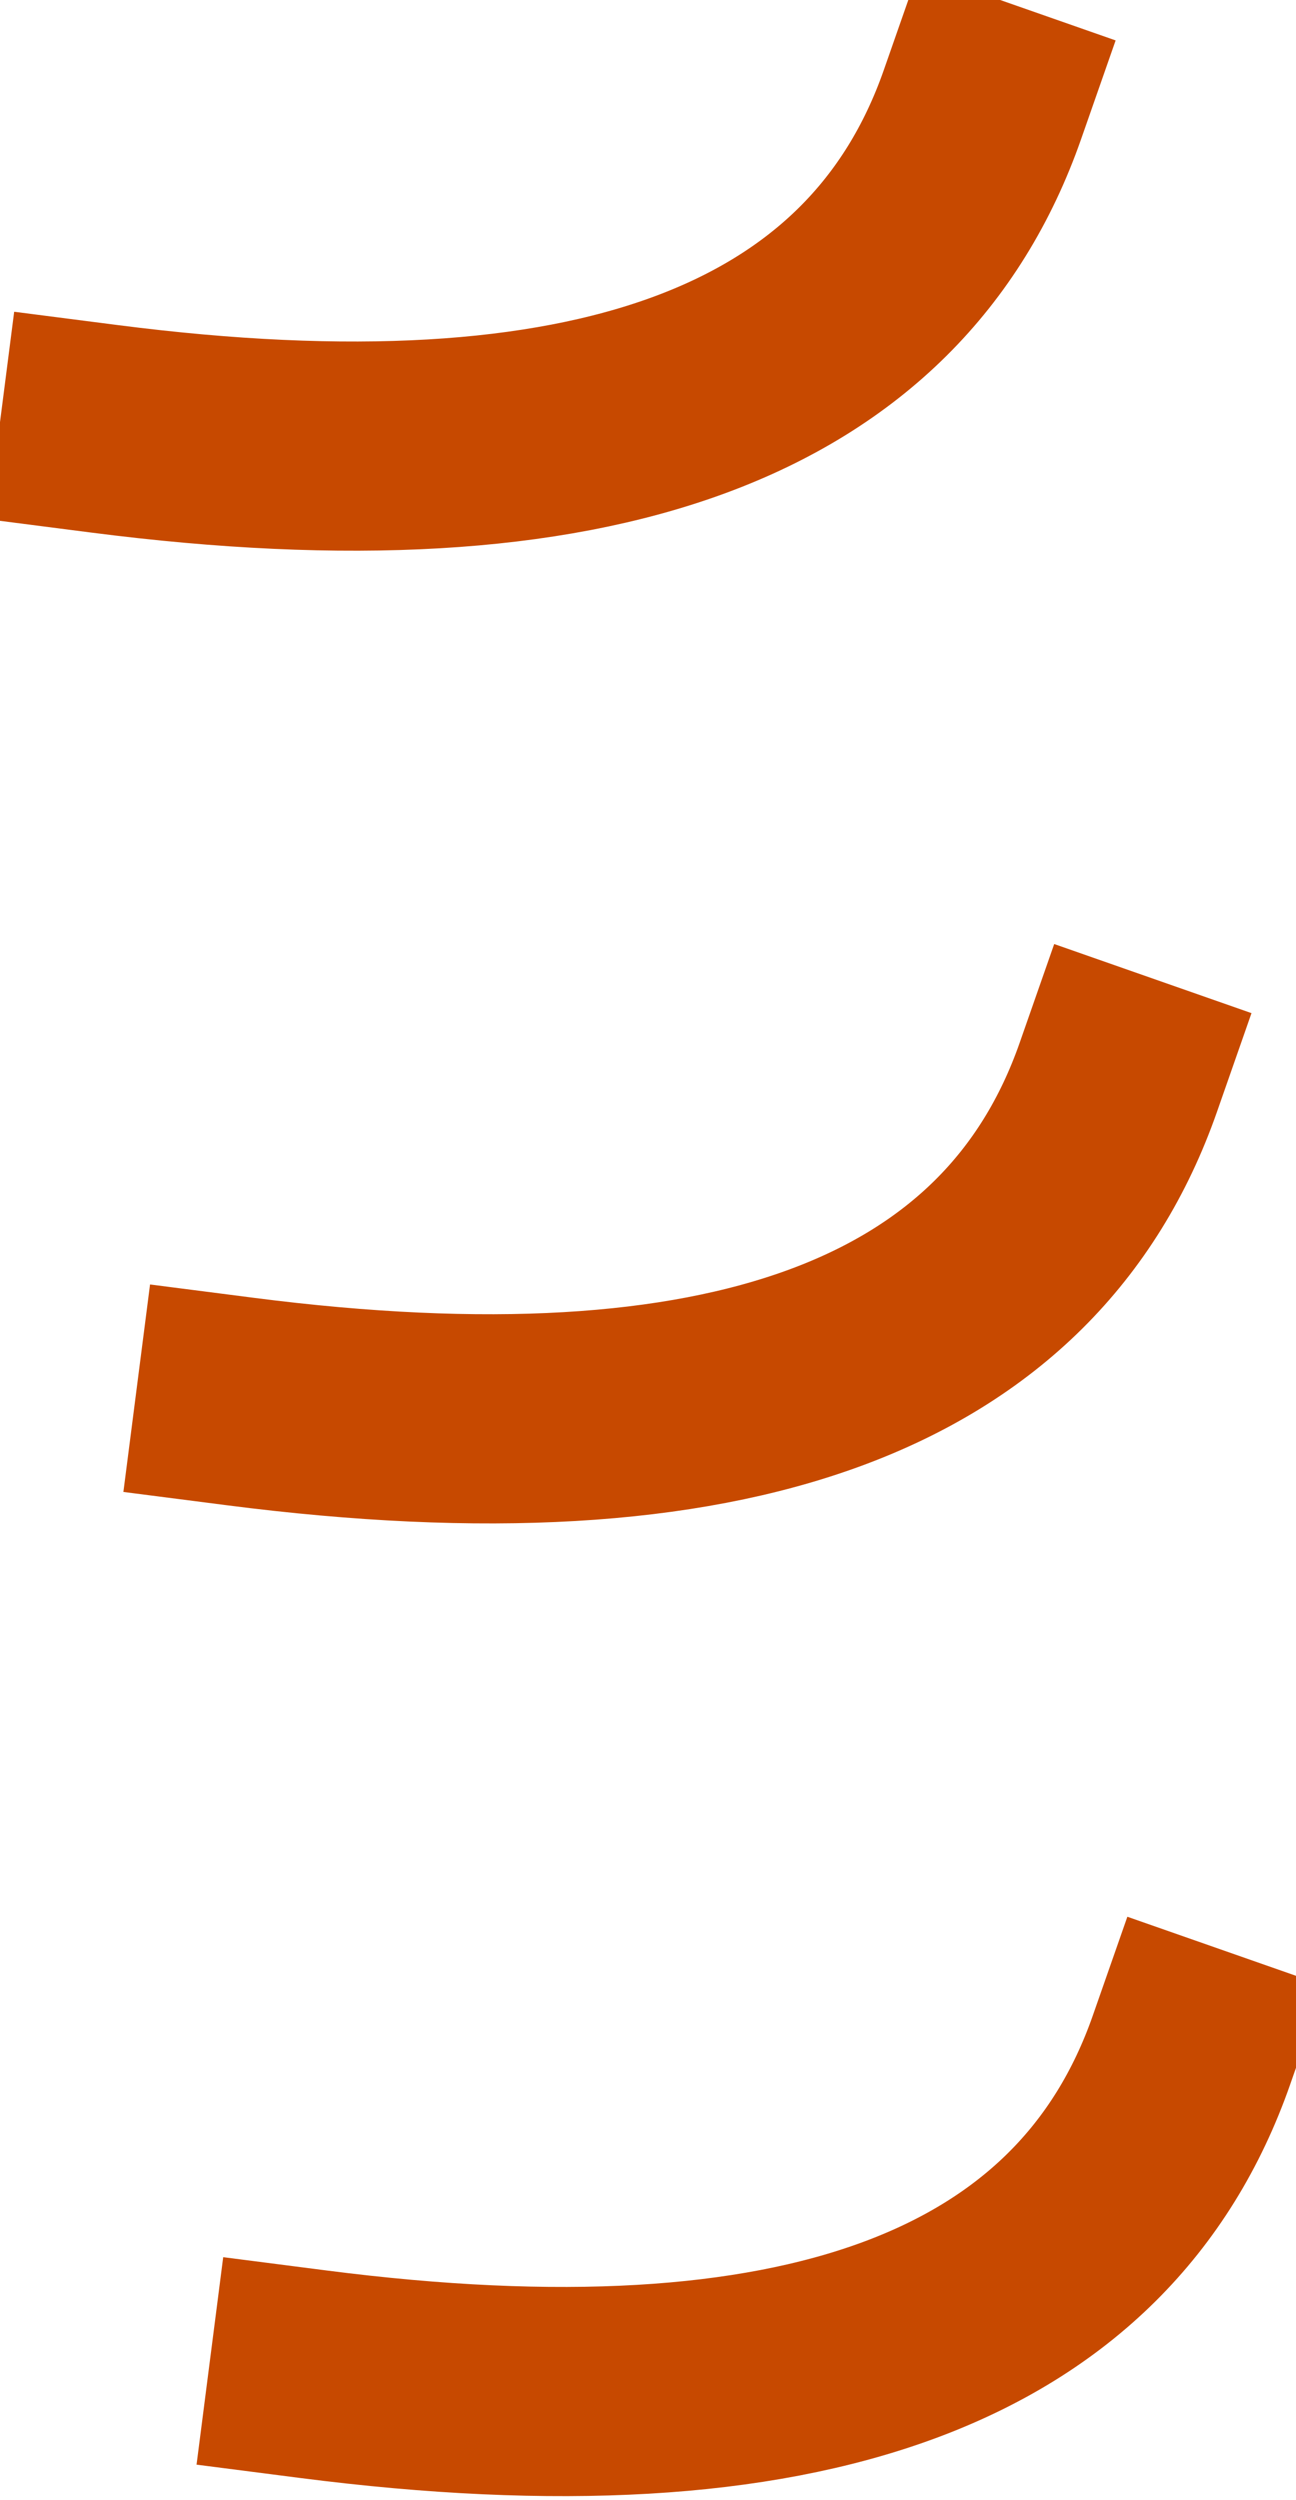
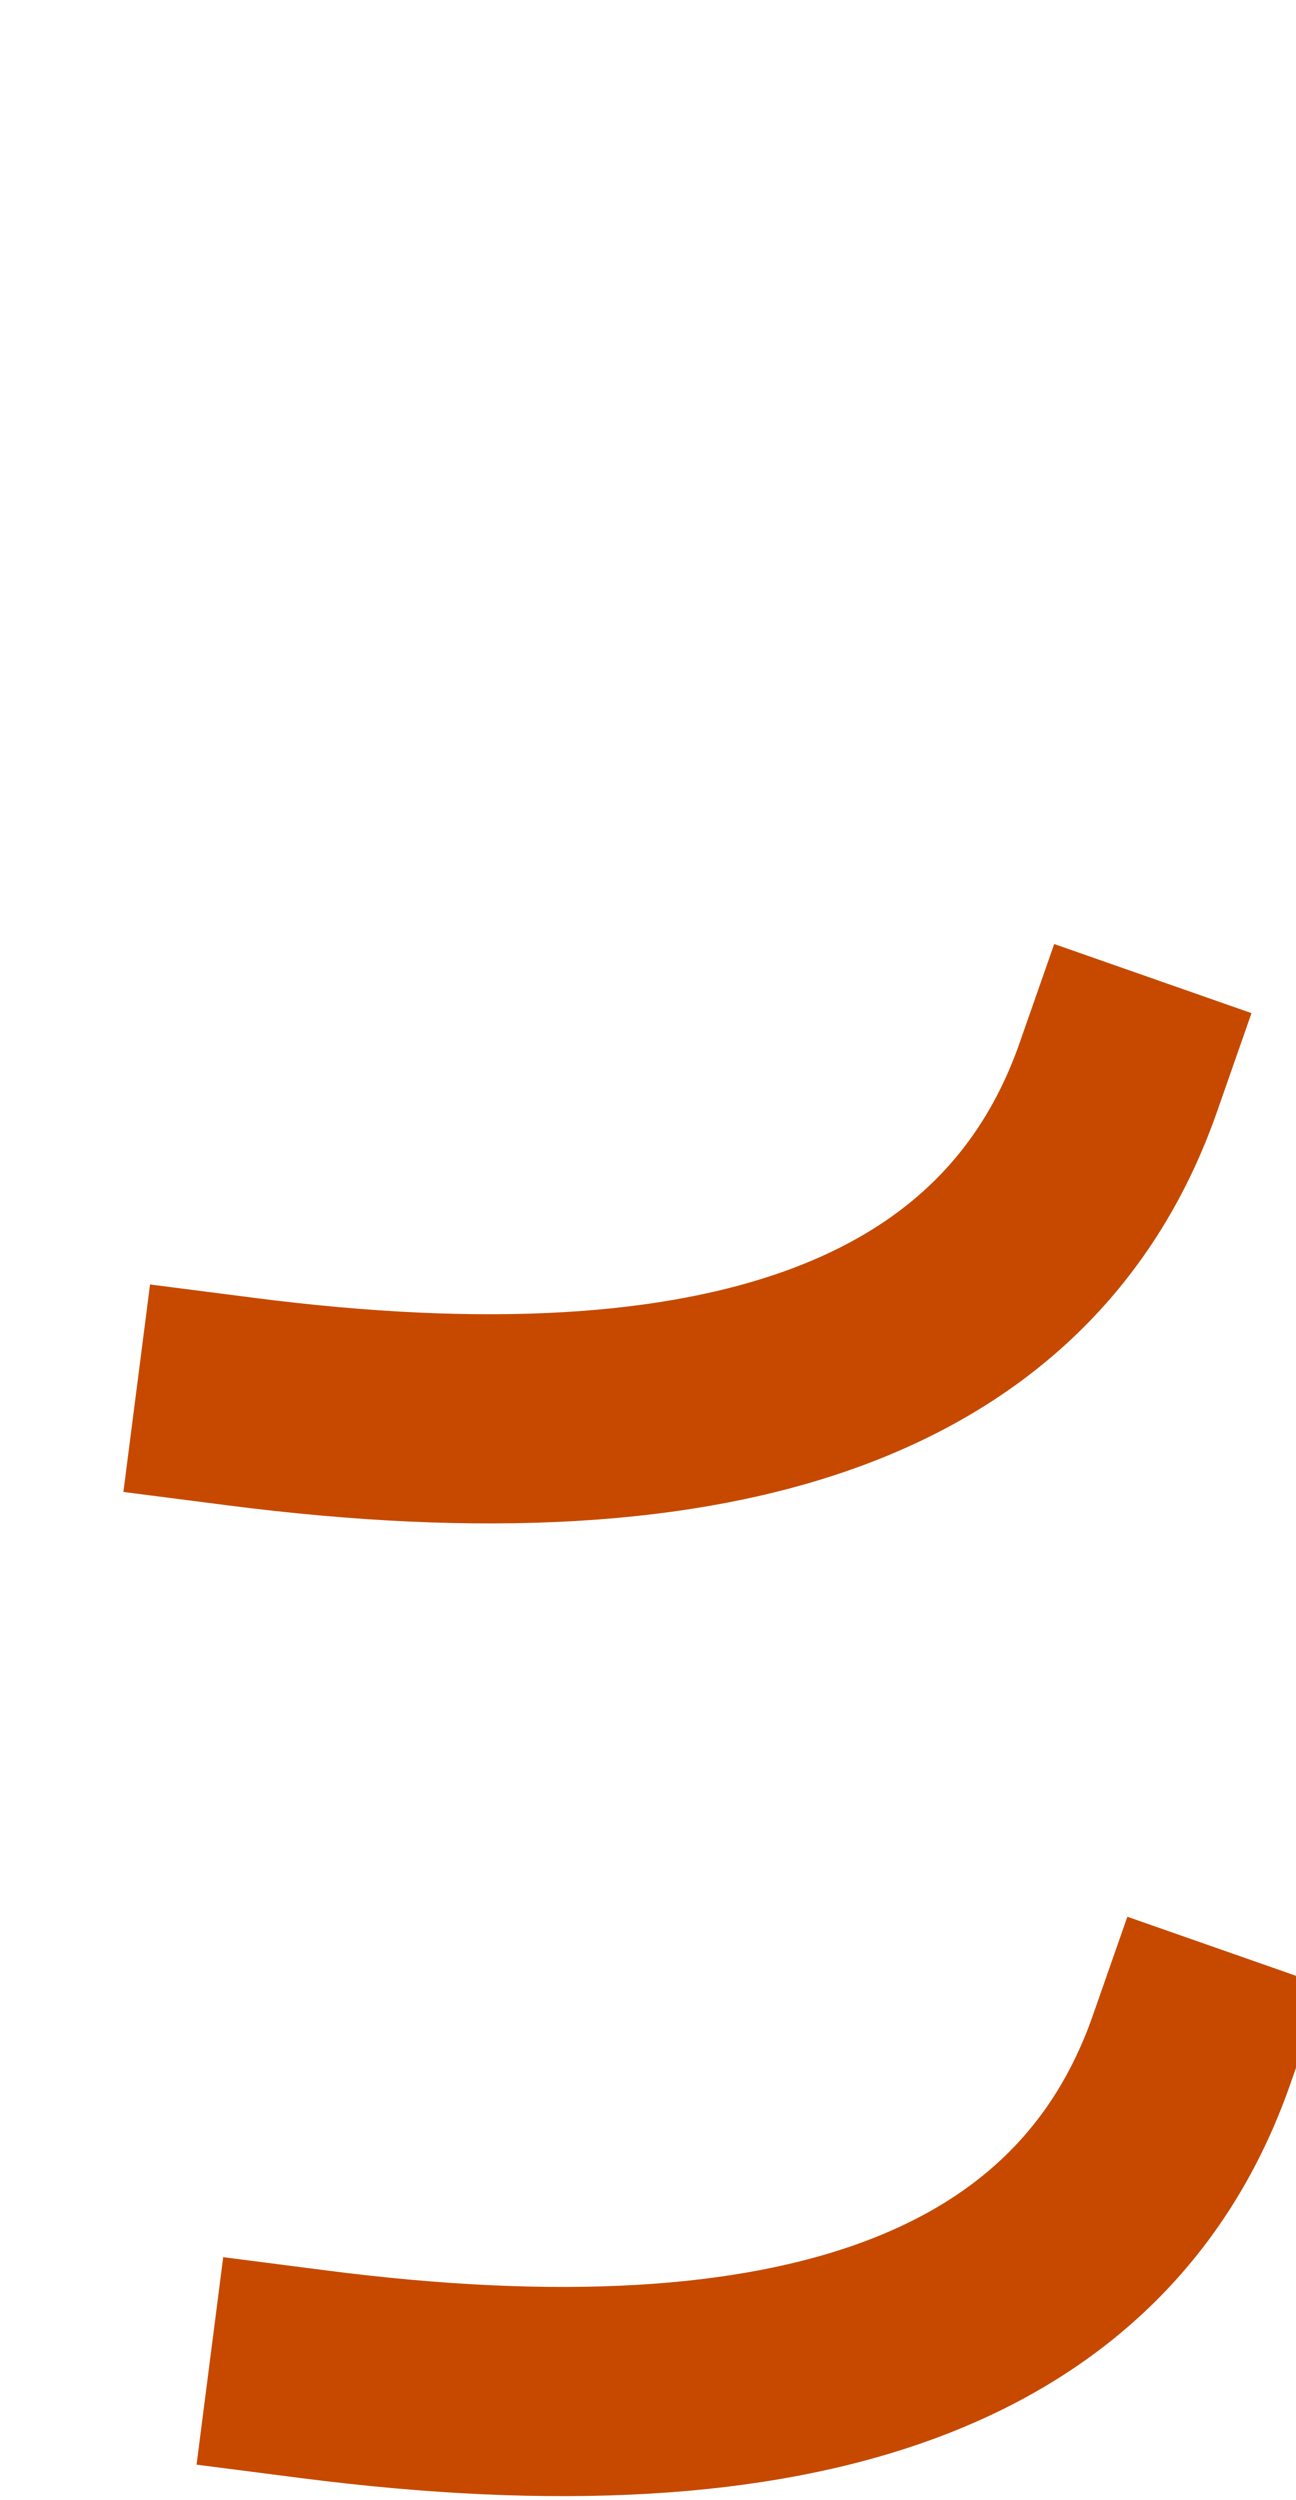
<svg xmlns="http://www.w3.org/2000/svg" height="11.95px" width="6.2px">
  <g transform="matrix(1.0, 0.0, 0.0, 1.0, -570.8, -153.9)">
    <path d="M572.3 165.25 Q575.8 165.7 576.5 163.7" fill="none" stroke="#c74900" stroke-linecap="square" stroke-linejoin="bevel" stroke-width="1.0" />
    <path d="M571.95 160.6 Q575.45 161.05 576.15 159.05" fill="none" stroke="#c74900" stroke-linecap="square" stroke-linejoin="bevel" stroke-width="1.0" />
-     <path d="M571.3 155.95 Q574.8 156.4 575.5 154.4" fill="none" stroke="#c74900" stroke-linecap="square" stroke-linejoin="bevel" stroke-width="1.0" />
  </g>
</svg>